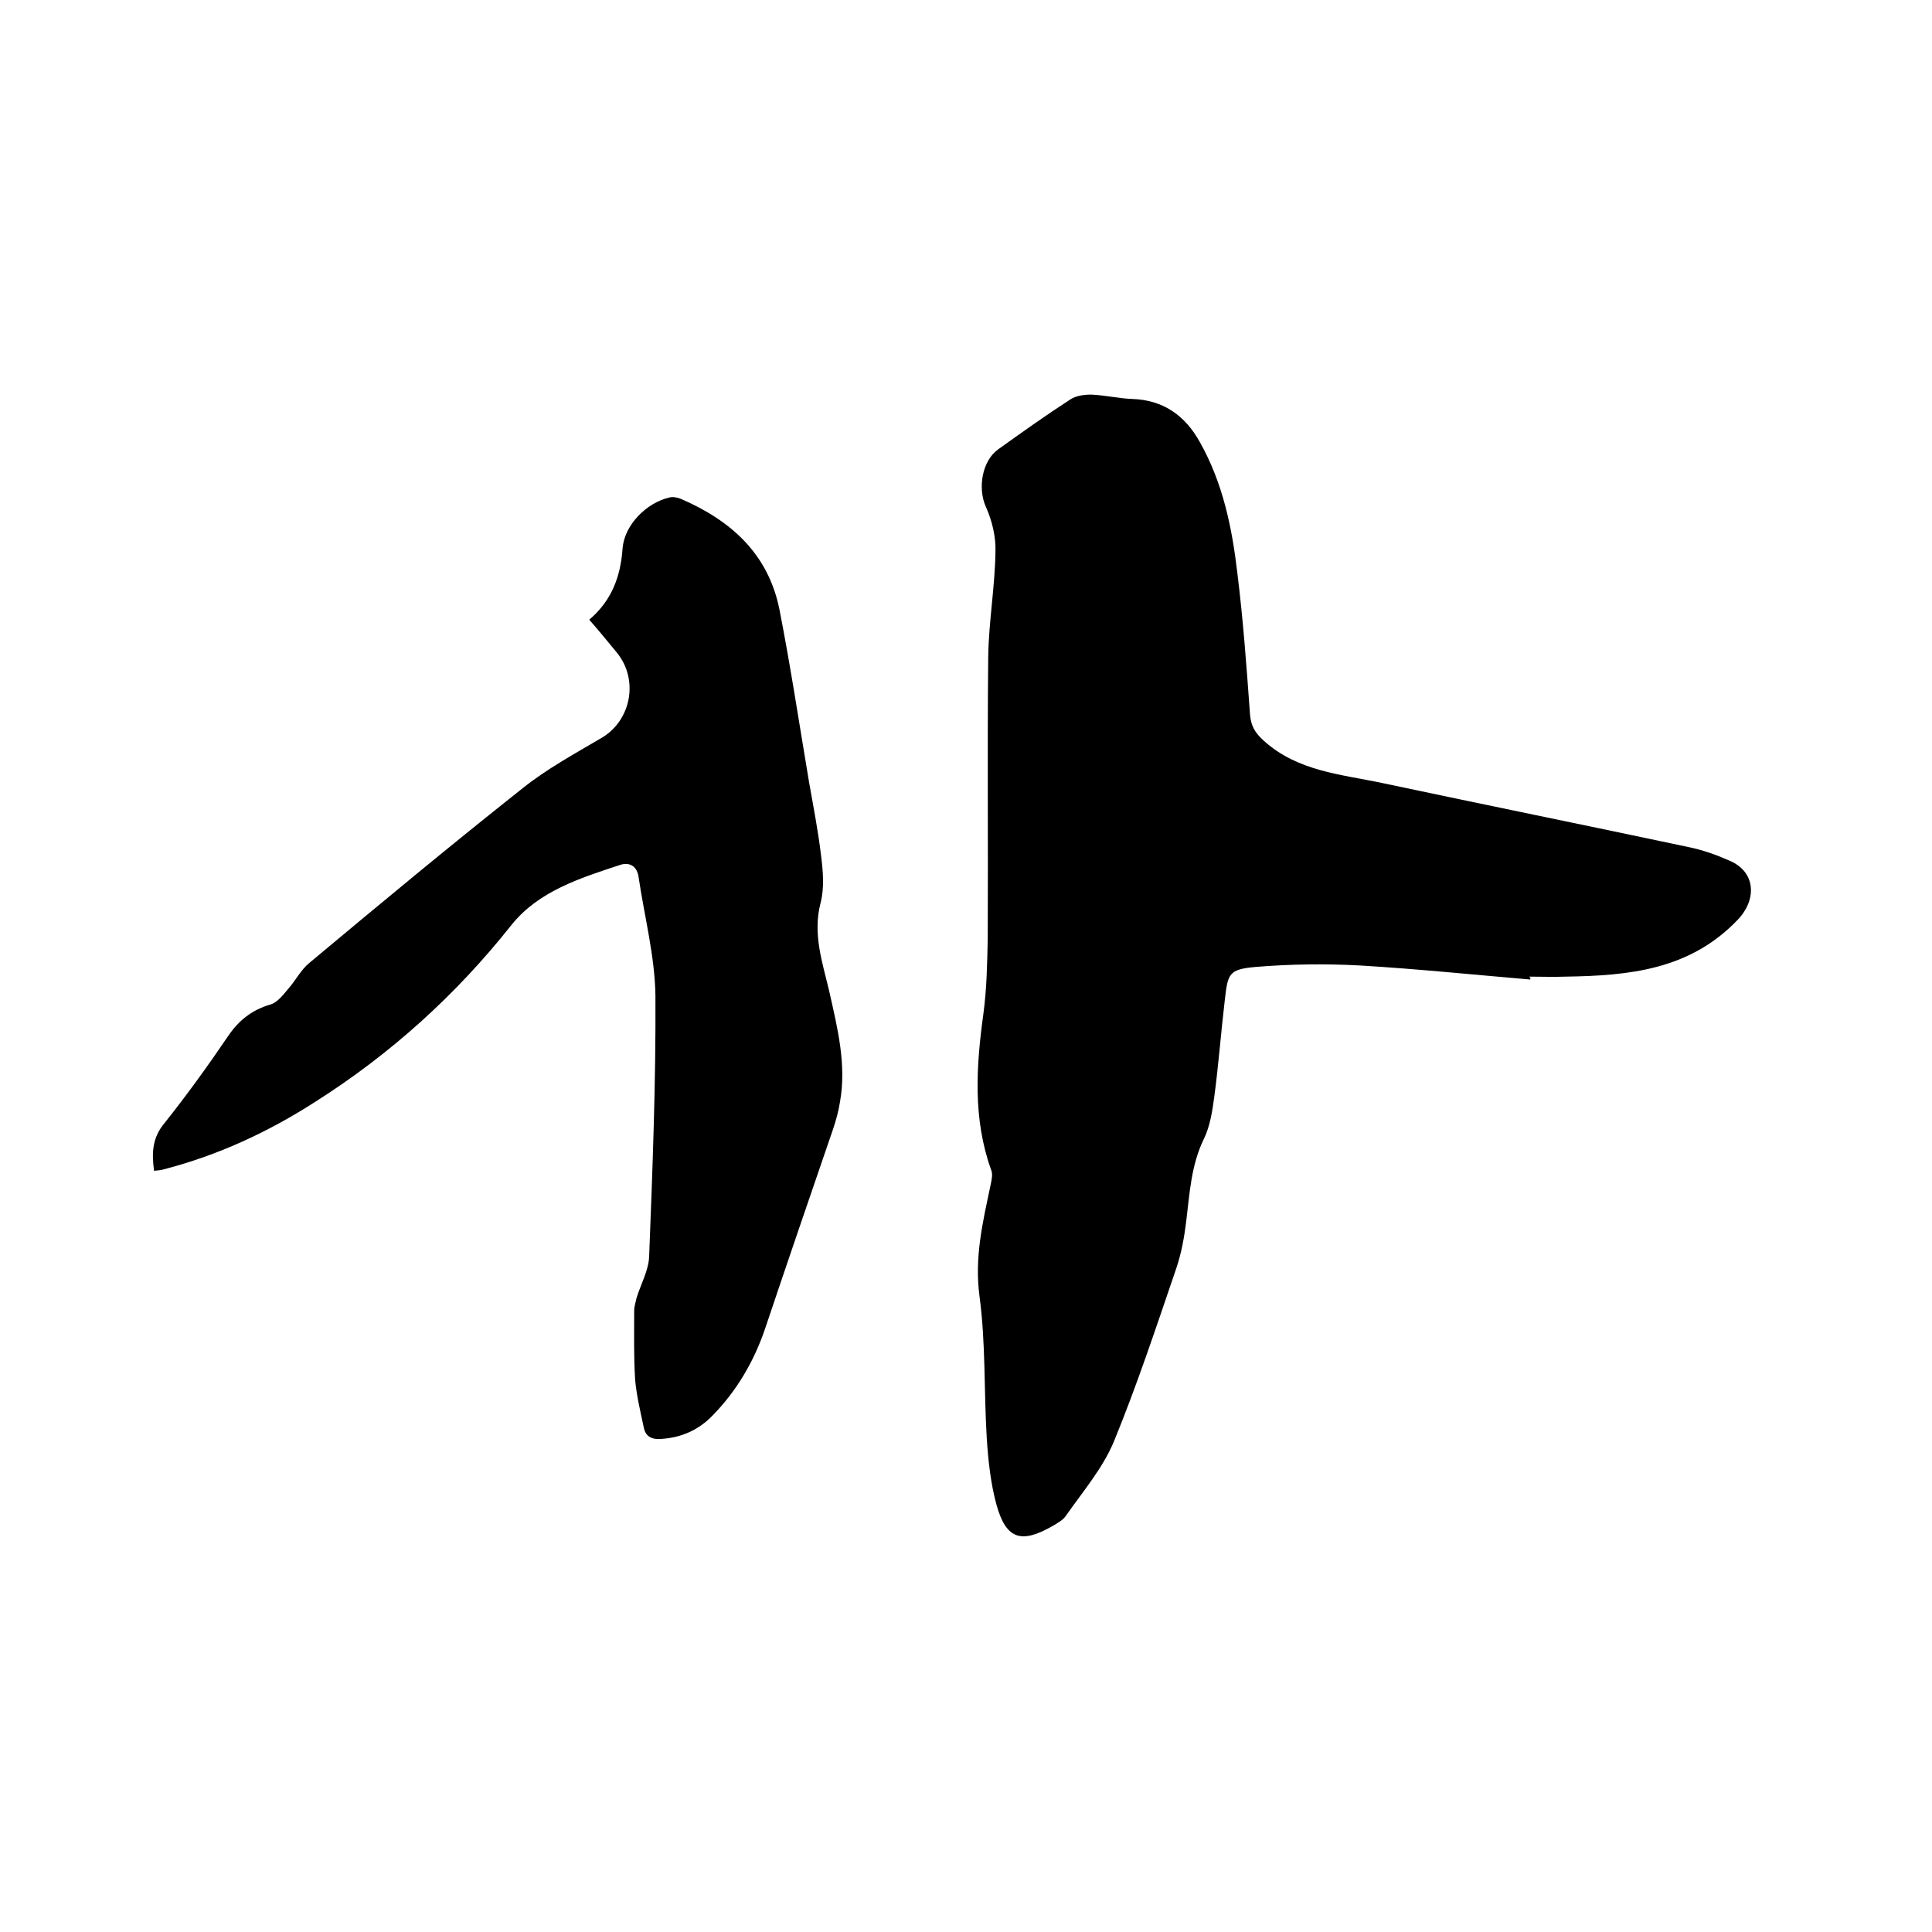
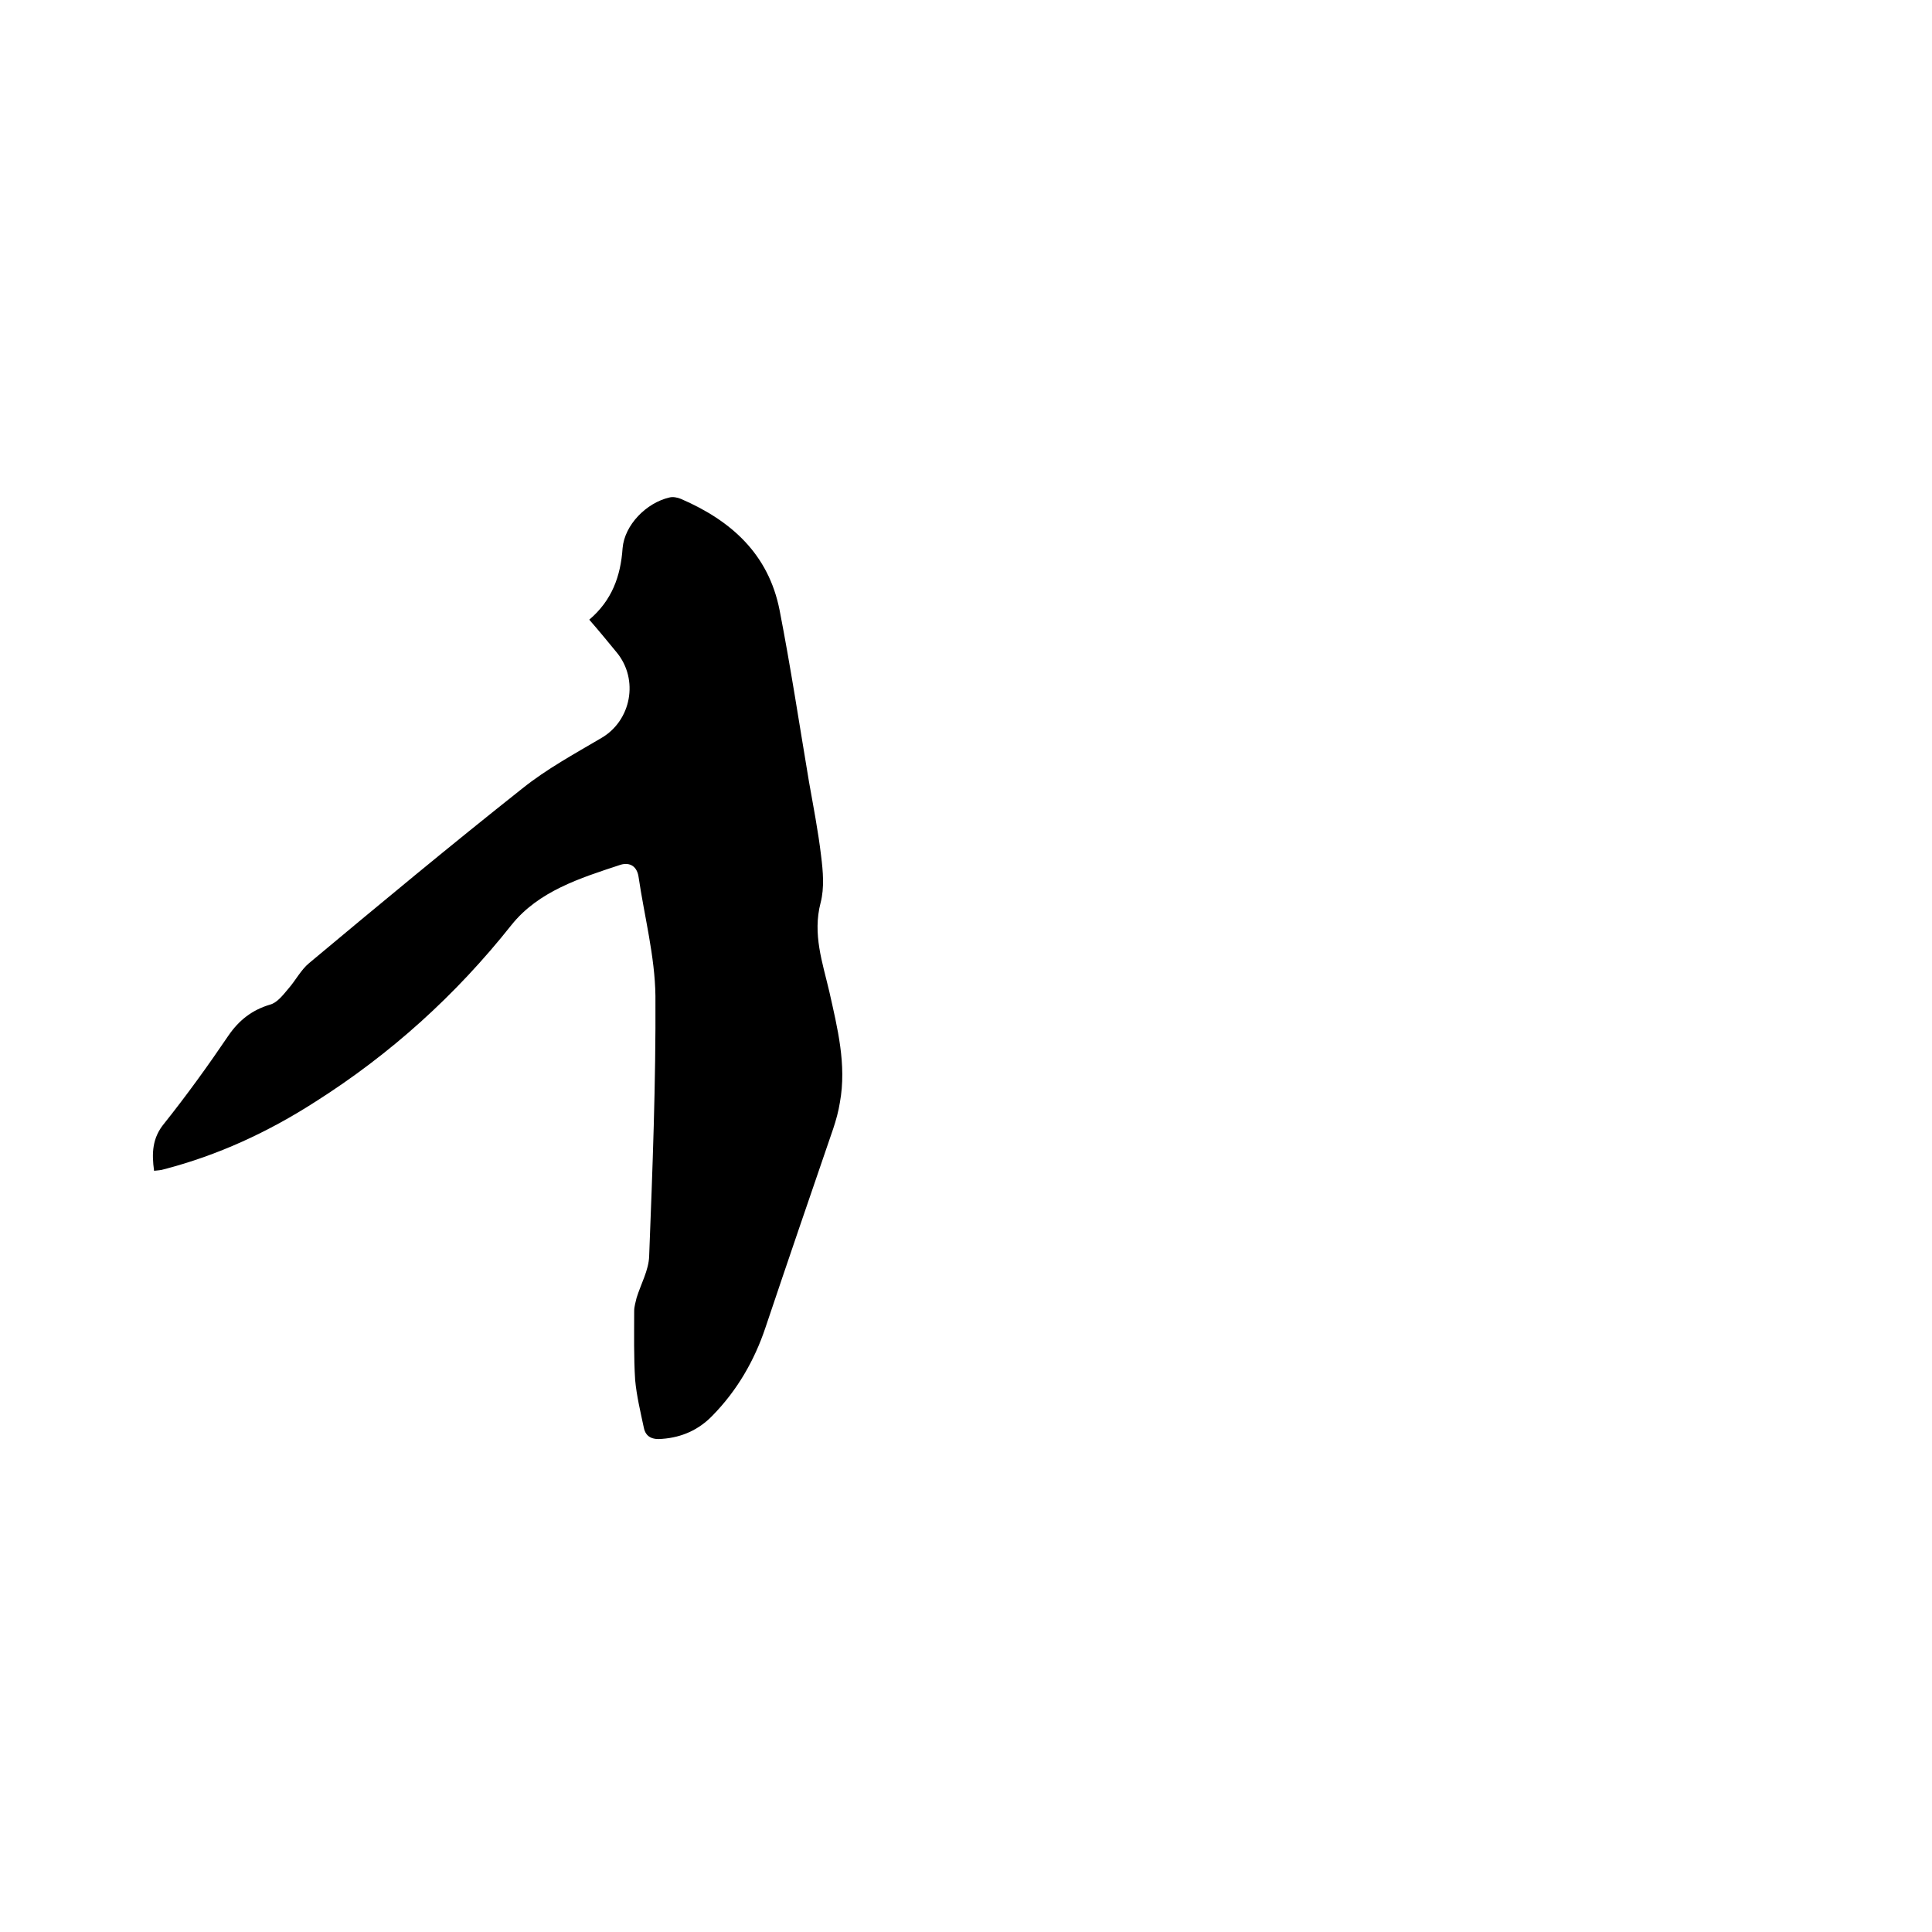
<svg xmlns="http://www.w3.org/2000/svg" enable-background="new 0 0 400 400" viewBox="0 0 400 400">
-   <path d="m316.8 202.8c-11.7-1-23.4-2.2-35.1-2.9-7.2-.4-14.6-.3-21.8.3-5.4.5-5.7 1.3-6.3 6.7-.8 6.7-1.3 13.5-2.2 20.2-.4 3-.9 6.2-2.2 8.8-2.6 5.4-2.9 11.2-3.6 16.9-.4 3.3-1 6.7-2.1 9.9-4.1 12-8.1 24.1-12.9 35.8-2.3 5.5-6.4 10.3-9.9 15.3-.6.9-1.7 1.5-2.7 2.1-6.6 3.8-9.7 2.8-11.7-4.4-1.2-4.4-1.7-9.1-2-13.7-.6-9.8-.2-19.7-1.5-29.4-1.1-8.1.7-15.5 2.3-23.1.2-1 .5-2.2.1-3.1-3.8-10.6-3.1-21.4-1.6-32.3.7-5.2.8-10.5.9-15.8.1-19.4-.1-38.7.1-58.1.1-7.3 1.4-14.5 1.5-21.8.1-3.1-.7-6.4-2-9.3-1.7-3.8-.8-9.5 2.6-11.9 4.9-3.5 9.8-7 14.9-10.3 1.2-.8 2.9-1 4.3-1 2.8.1 5.7.8 8.5.9 6.5.2 11 3.5 14 8.9 4.8 8.5 6.7 17.8 7.8 27.3 1.2 9.7 1.9 19.4 2.6 29.1.2 2.4 1 3.8 2.9 5.5 7 6.3 15.9 6.9 24.4 8.7 21.2 4.5 42.4 8.8 63.6 13.3 2.9.6 5.7 1.6 8.4 2.8 5.4 2.3 5.7 8 1.7 12.2-9.9 10.4-22.5 11.6-35.6 11.8-2.5.1-5.1 0-7.6 0 .3.2.3.4.2.6z" />
  <path d="m122 128.3c4.7-4 6.5-9 6.9-14.8.4-4.8 4.9-9.4 9.7-10.5.7-.2 1.7 0 2.4.3 10.4 4.5 18.1 11.4 20.4 23 2.3 11.8 4.1 23.7 6.1 35.6.9 5.1 1.9 10.2 2.5 15.3.4 3.2.7 6.6-.1 9.7-1.7 6.5.4 12.4 1.8 18.4 1.7 7.6 3.6 15.1 2.2 22.9-.3 1.9-.8 3.7-1.4 5.5-4.7 13.7-9.4 27.4-14 41.1-2.3 6.9-5.9 13.1-11 18.3-2.8 2.9-6.3 4.5-10.4 4.8-1.9.2-3.4-.3-3.8-2.3-.7-3.3-1.5-6.6-1.8-9.9-.3-4.7-.2-9.5-.2-14.3 0-.9.3-1.8.5-2.7.9-2.9 2.5-5.7 2.6-8.6.7-18 1.4-36 1.3-53.9-.1-8.2-2.3-16.5-3.5-24.7-.4-2.5-2.2-3-3.9-2.4-8.2 2.7-16.8 5.4-22.4 12.4-11.5 14.5-25 26.7-40.6 36.6-9.8 6.3-20.2 11.1-31.4 14-.6.2-1.2.2-2 .3-.5-3.6-.4-6.8 2.1-9.8 4.7-5.9 9.1-12 13.3-18.2 2.2-3.2 4.9-5.3 8.6-6.4 1.5-.4 2.7-2 3.8-3.3 1.5-1.7 2.6-3.9 4.3-5.3 14.6-12.2 29.3-24.4 44.2-36.2 5-4 10.7-7.1 16.3-10.4 6.2-3.6 7.8-12.1 3.2-17.7-1.9-2.3-3.6-4.4-5.7-6.8z" />
</svg>